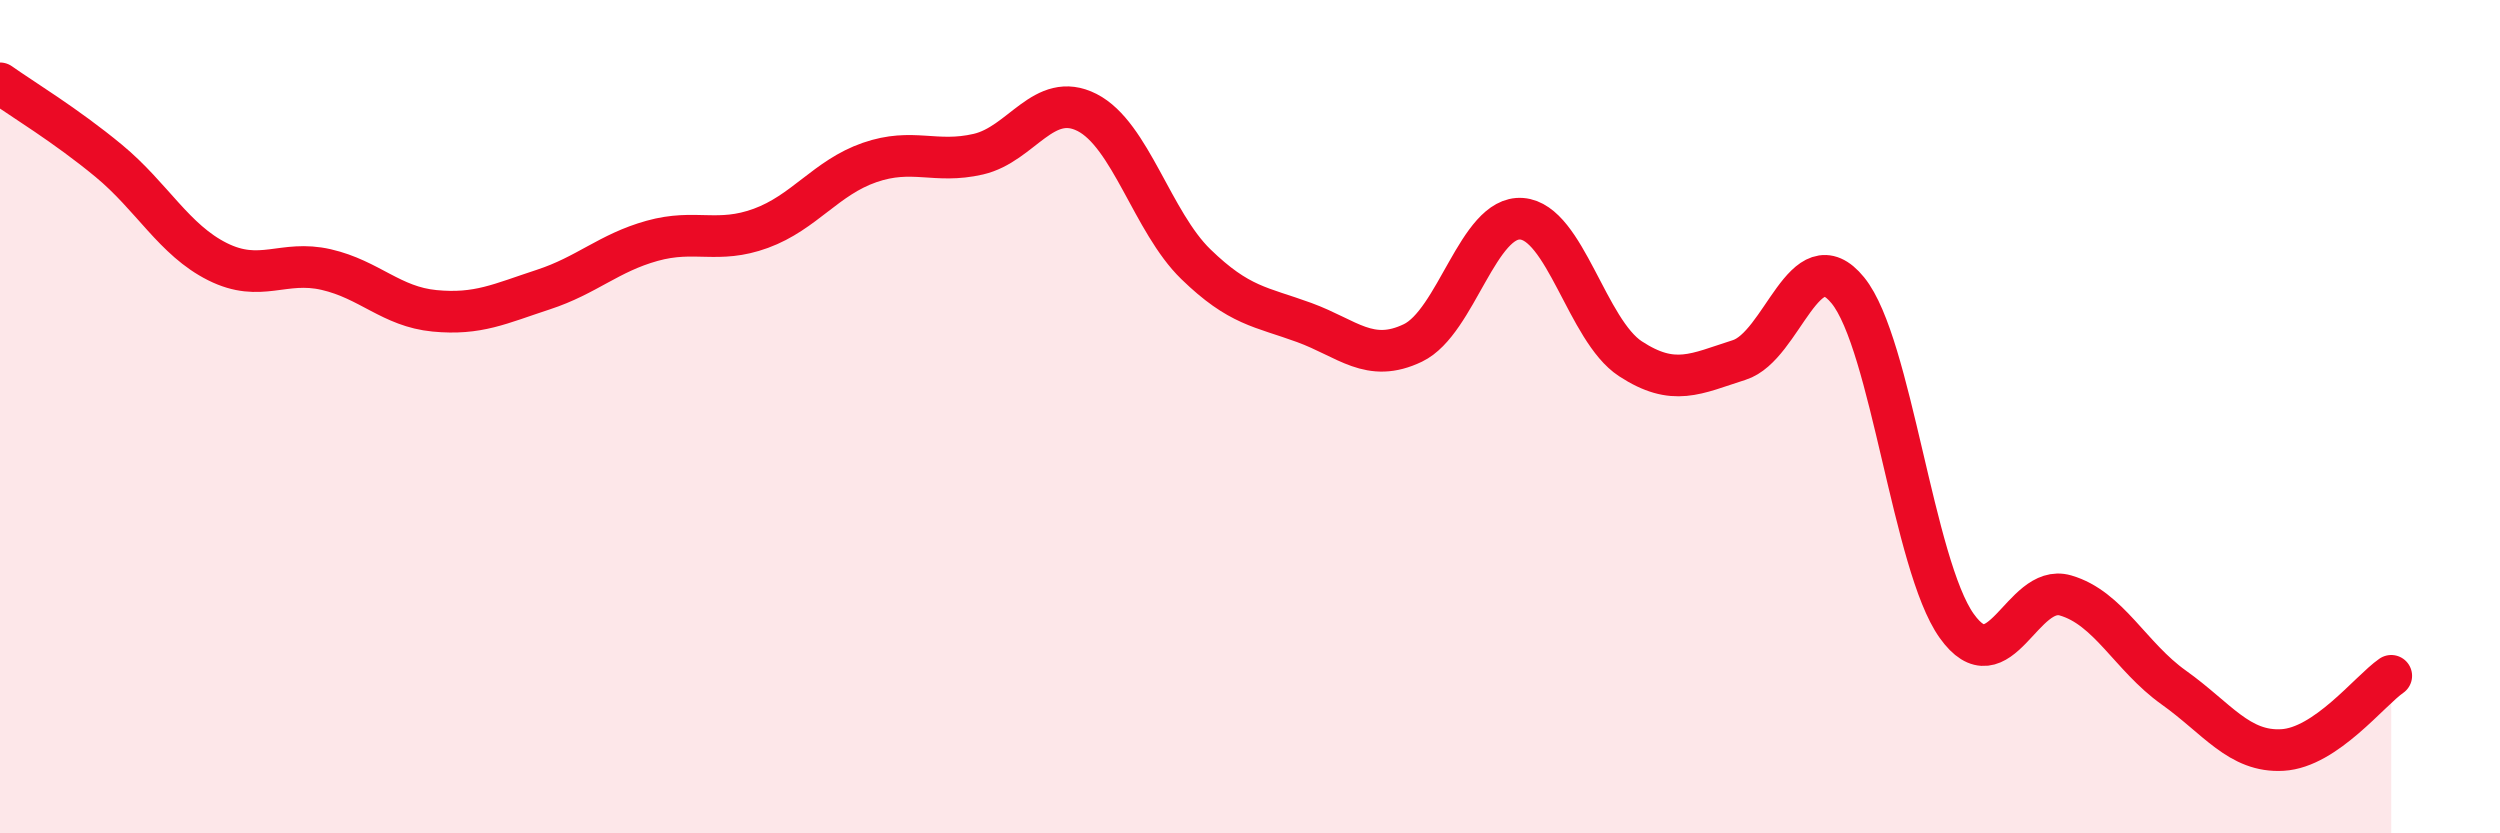
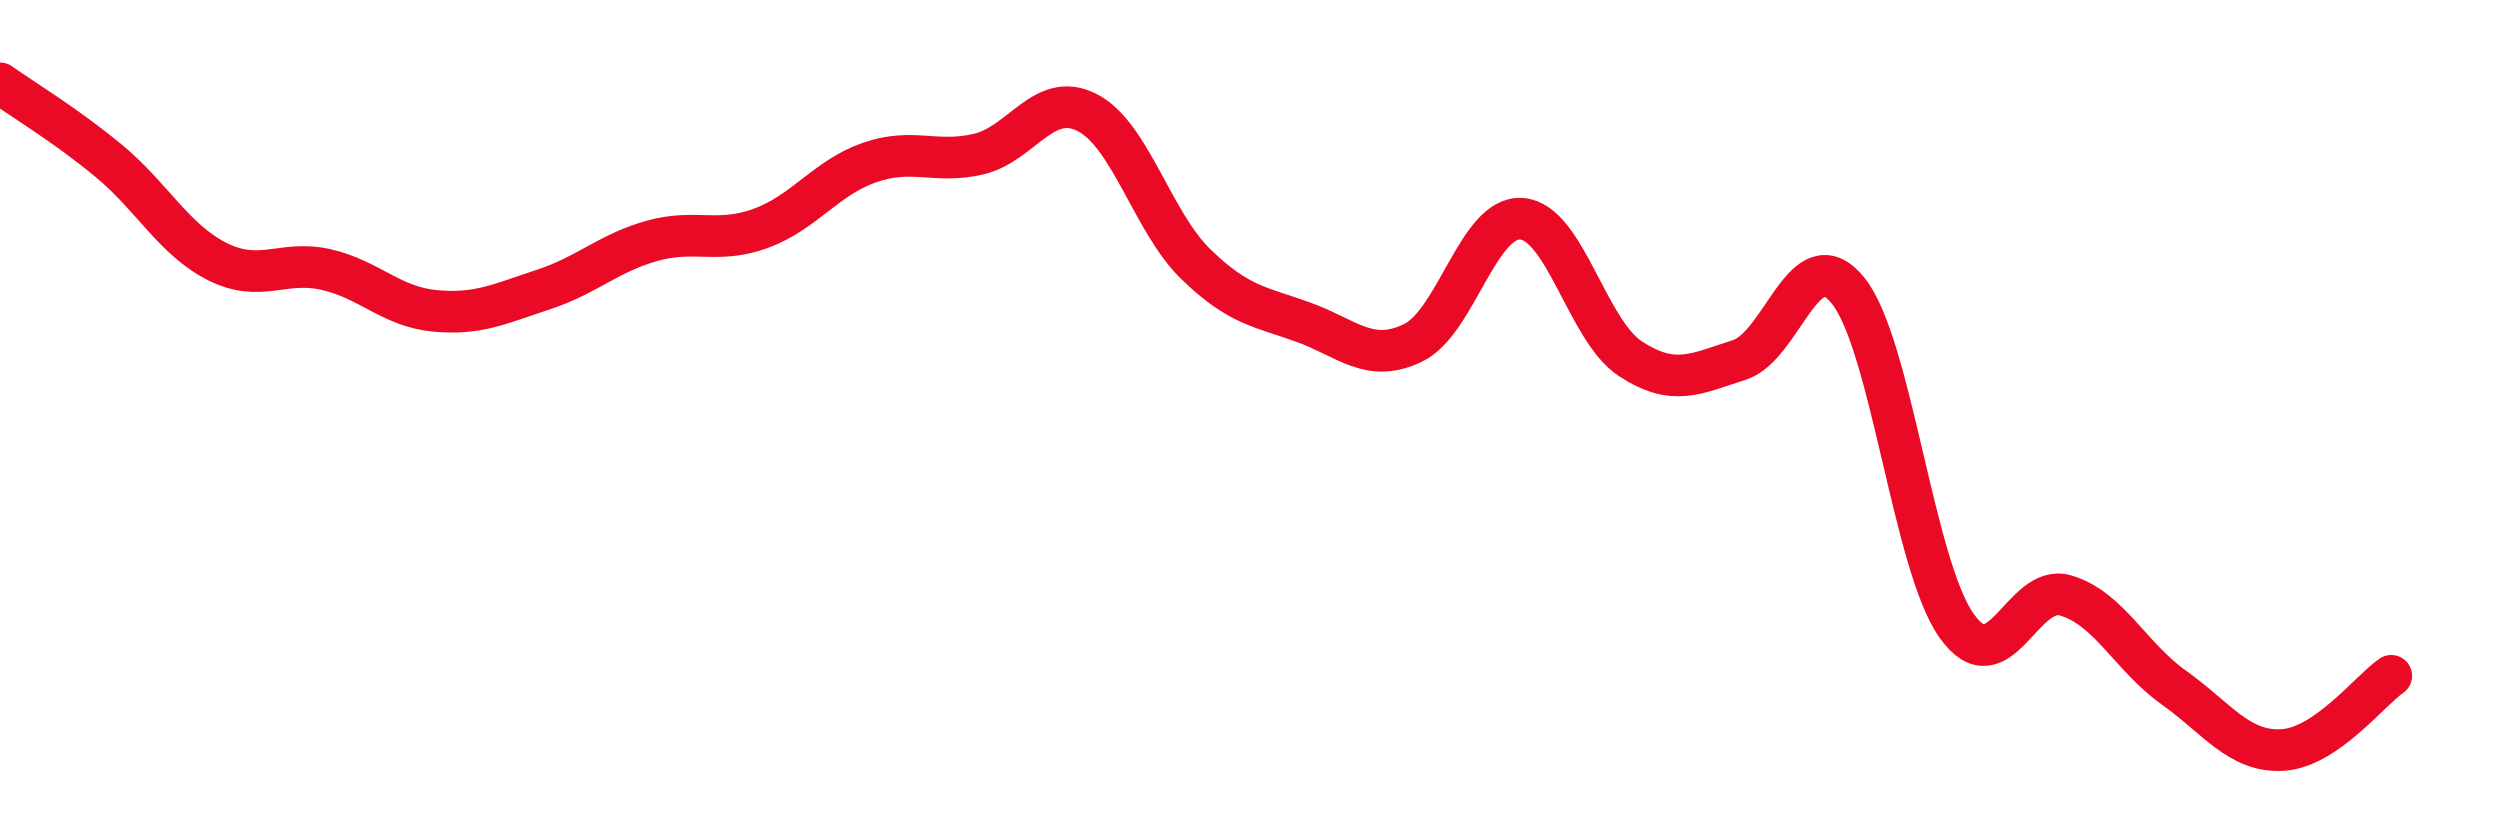
<svg xmlns="http://www.w3.org/2000/svg" width="60" height="20" viewBox="0 0 60 20">
-   <path d="M 0,2 C 0.52,2.37 1.57,3 2.61,3.86 C 3.65,4.72 4.18,5.76 5.22,6.28 C 6.26,6.8 6.79,6.23 7.83,6.47 C 8.87,6.71 9.39,7.36 10.43,7.46 C 11.47,7.56 12,7.29 13.04,6.95 C 14.08,6.61 14.61,6.07 15.65,5.78 C 16.69,5.49 17.22,5.86 18.26,5.48 C 19.3,5.1 19.83,4.26 20.87,3.9 C 21.91,3.54 22.44,3.94 23.48,3.7 C 24.52,3.46 25.05,2.17 26.09,2.7 C 27.13,3.23 27.66,5.33 28.7,6.34 C 29.74,7.35 30.26,7.36 31.3,7.74 C 32.34,8.12 32.87,8.73 33.91,8.23 C 34.95,7.73 35.48,5.17 36.52,5.25 C 37.56,5.33 38.09,7.93 39.13,8.61 C 40.17,9.29 40.7,8.97 41.74,8.64 C 42.78,8.31 43.31,5.69 44.35,6.97 C 45.39,8.25 45.92,13.56 46.96,15.02 C 48,16.48 48.53,13.99 49.57,14.29 C 50.61,14.59 51.13,15.76 52.17,16.5 C 53.21,17.24 53.74,18.06 54.78,18 C 55.82,17.94 56.87,16.58 57.39,16.22L57.39 20L0 20Z" fill="#EB0A25" opacity="0.1" stroke-linecap="round" stroke-linejoin="round" />
  <path d="M 0,2 C 0.52,2.37 1.57,3 2.61,3.86 C 3.65,4.72 4.18,5.76 5.22,6.28 C 6.26,6.8 6.79,6.23 7.83,6.47 C 8.87,6.71 9.39,7.36 10.43,7.46 C 11.47,7.56 12,7.29 13.04,6.95 C 14.08,6.61 14.61,6.07 15.65,5.78 C 16.69,5.49 17.22,5.86 18.26,5.48 C 19.3,5.1 19.83,4.26 20.87,3.9 C 21.91,3.54 22.44,3.94 23.48,3.7 C 24.52,3.46 25.05,2.17 26.09,2.7 C 27.13,3.23 27.66,5.33 28.7,6.34 C 29.74,7.35 30.26,7.36 31.3,7.74 C 32.34,8.12 32.87,8.73 33.91,8.23 C 34.95,7.73 35.48,5.17 36.52,5.25 C 37.56,5.33 38.09,7.93 39.13,8.61 C 40.17,9.29 40.7,8.97 41.74,8.64 C 42.78,8.31 43.31,5.69 44.35,6.97 C 45.39,8.25 45.92,13.56 46.96,15.02 C 48,16.48 48.53,13.99 49.57,14.29 C 50.61,14.59 51.13,15.76 52.17,16.5 C 53.21,17.24 53.74,18.06 54.78,18 C 55.82,17.94 56.87,16.58 57.39,16.22" stroke="#EB0A25" stroke-width="1" fill="none" stroke-linecap="round" stroke-linejoin="round" />
</svg>